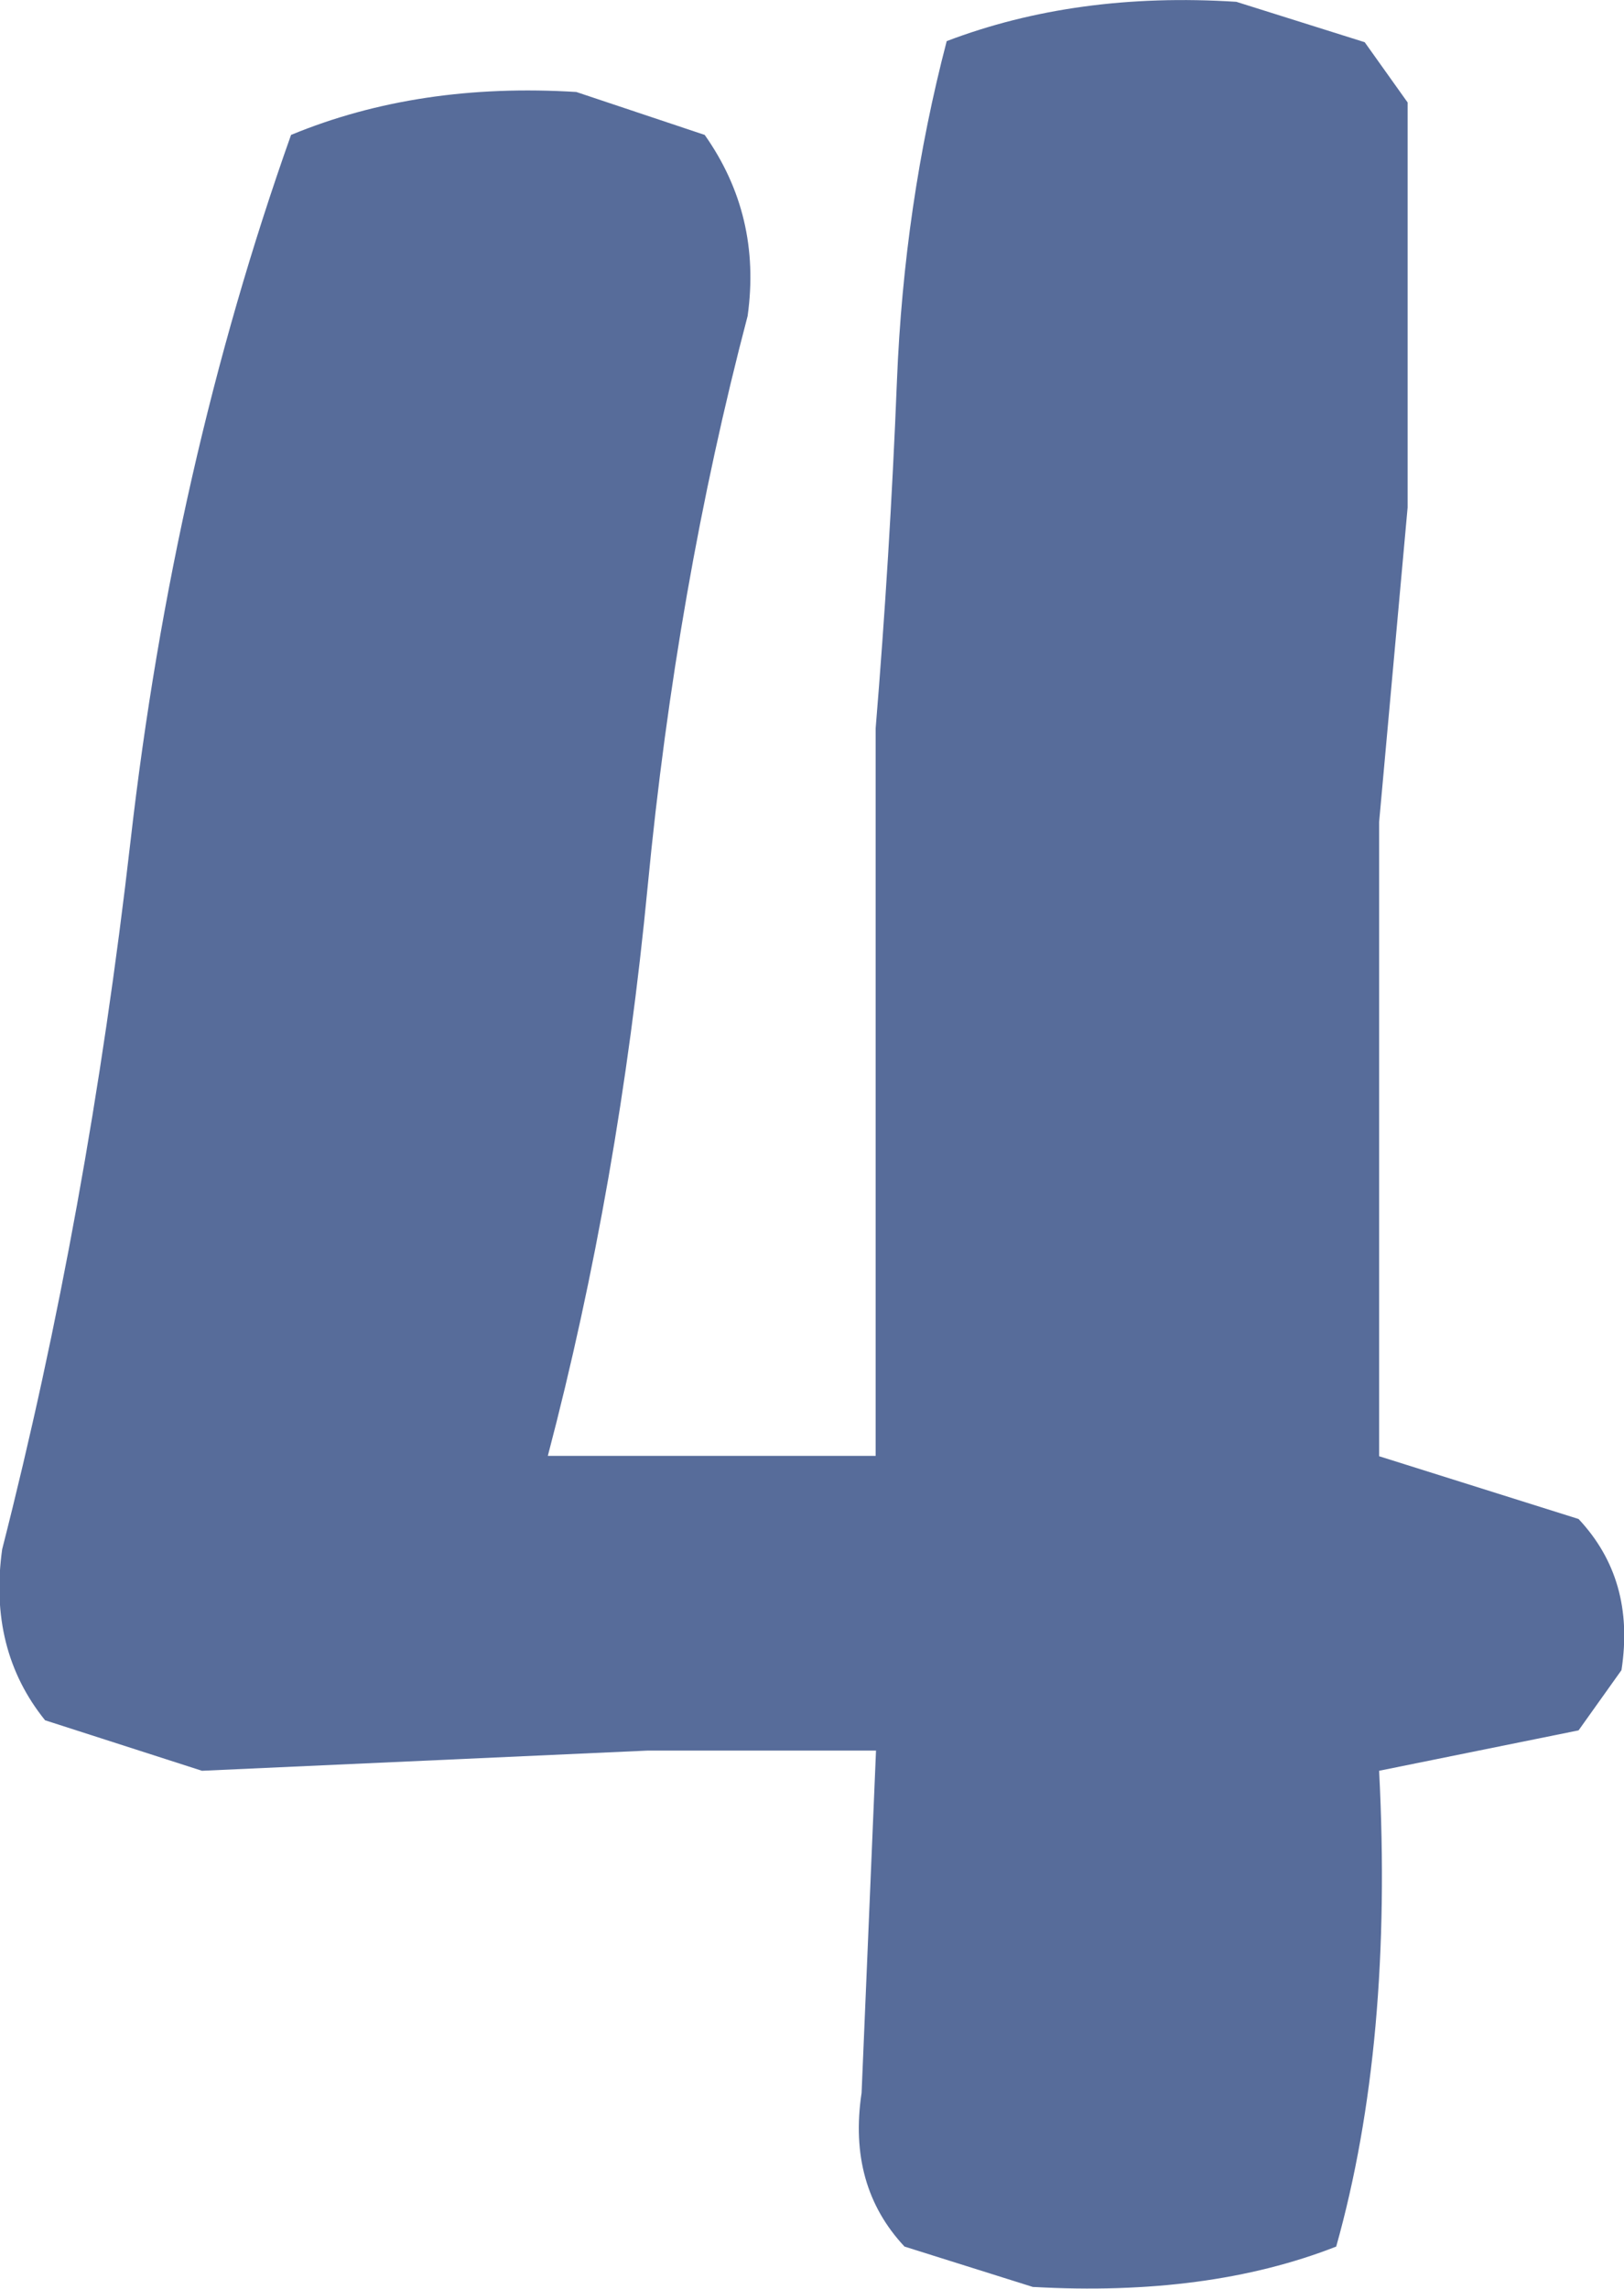
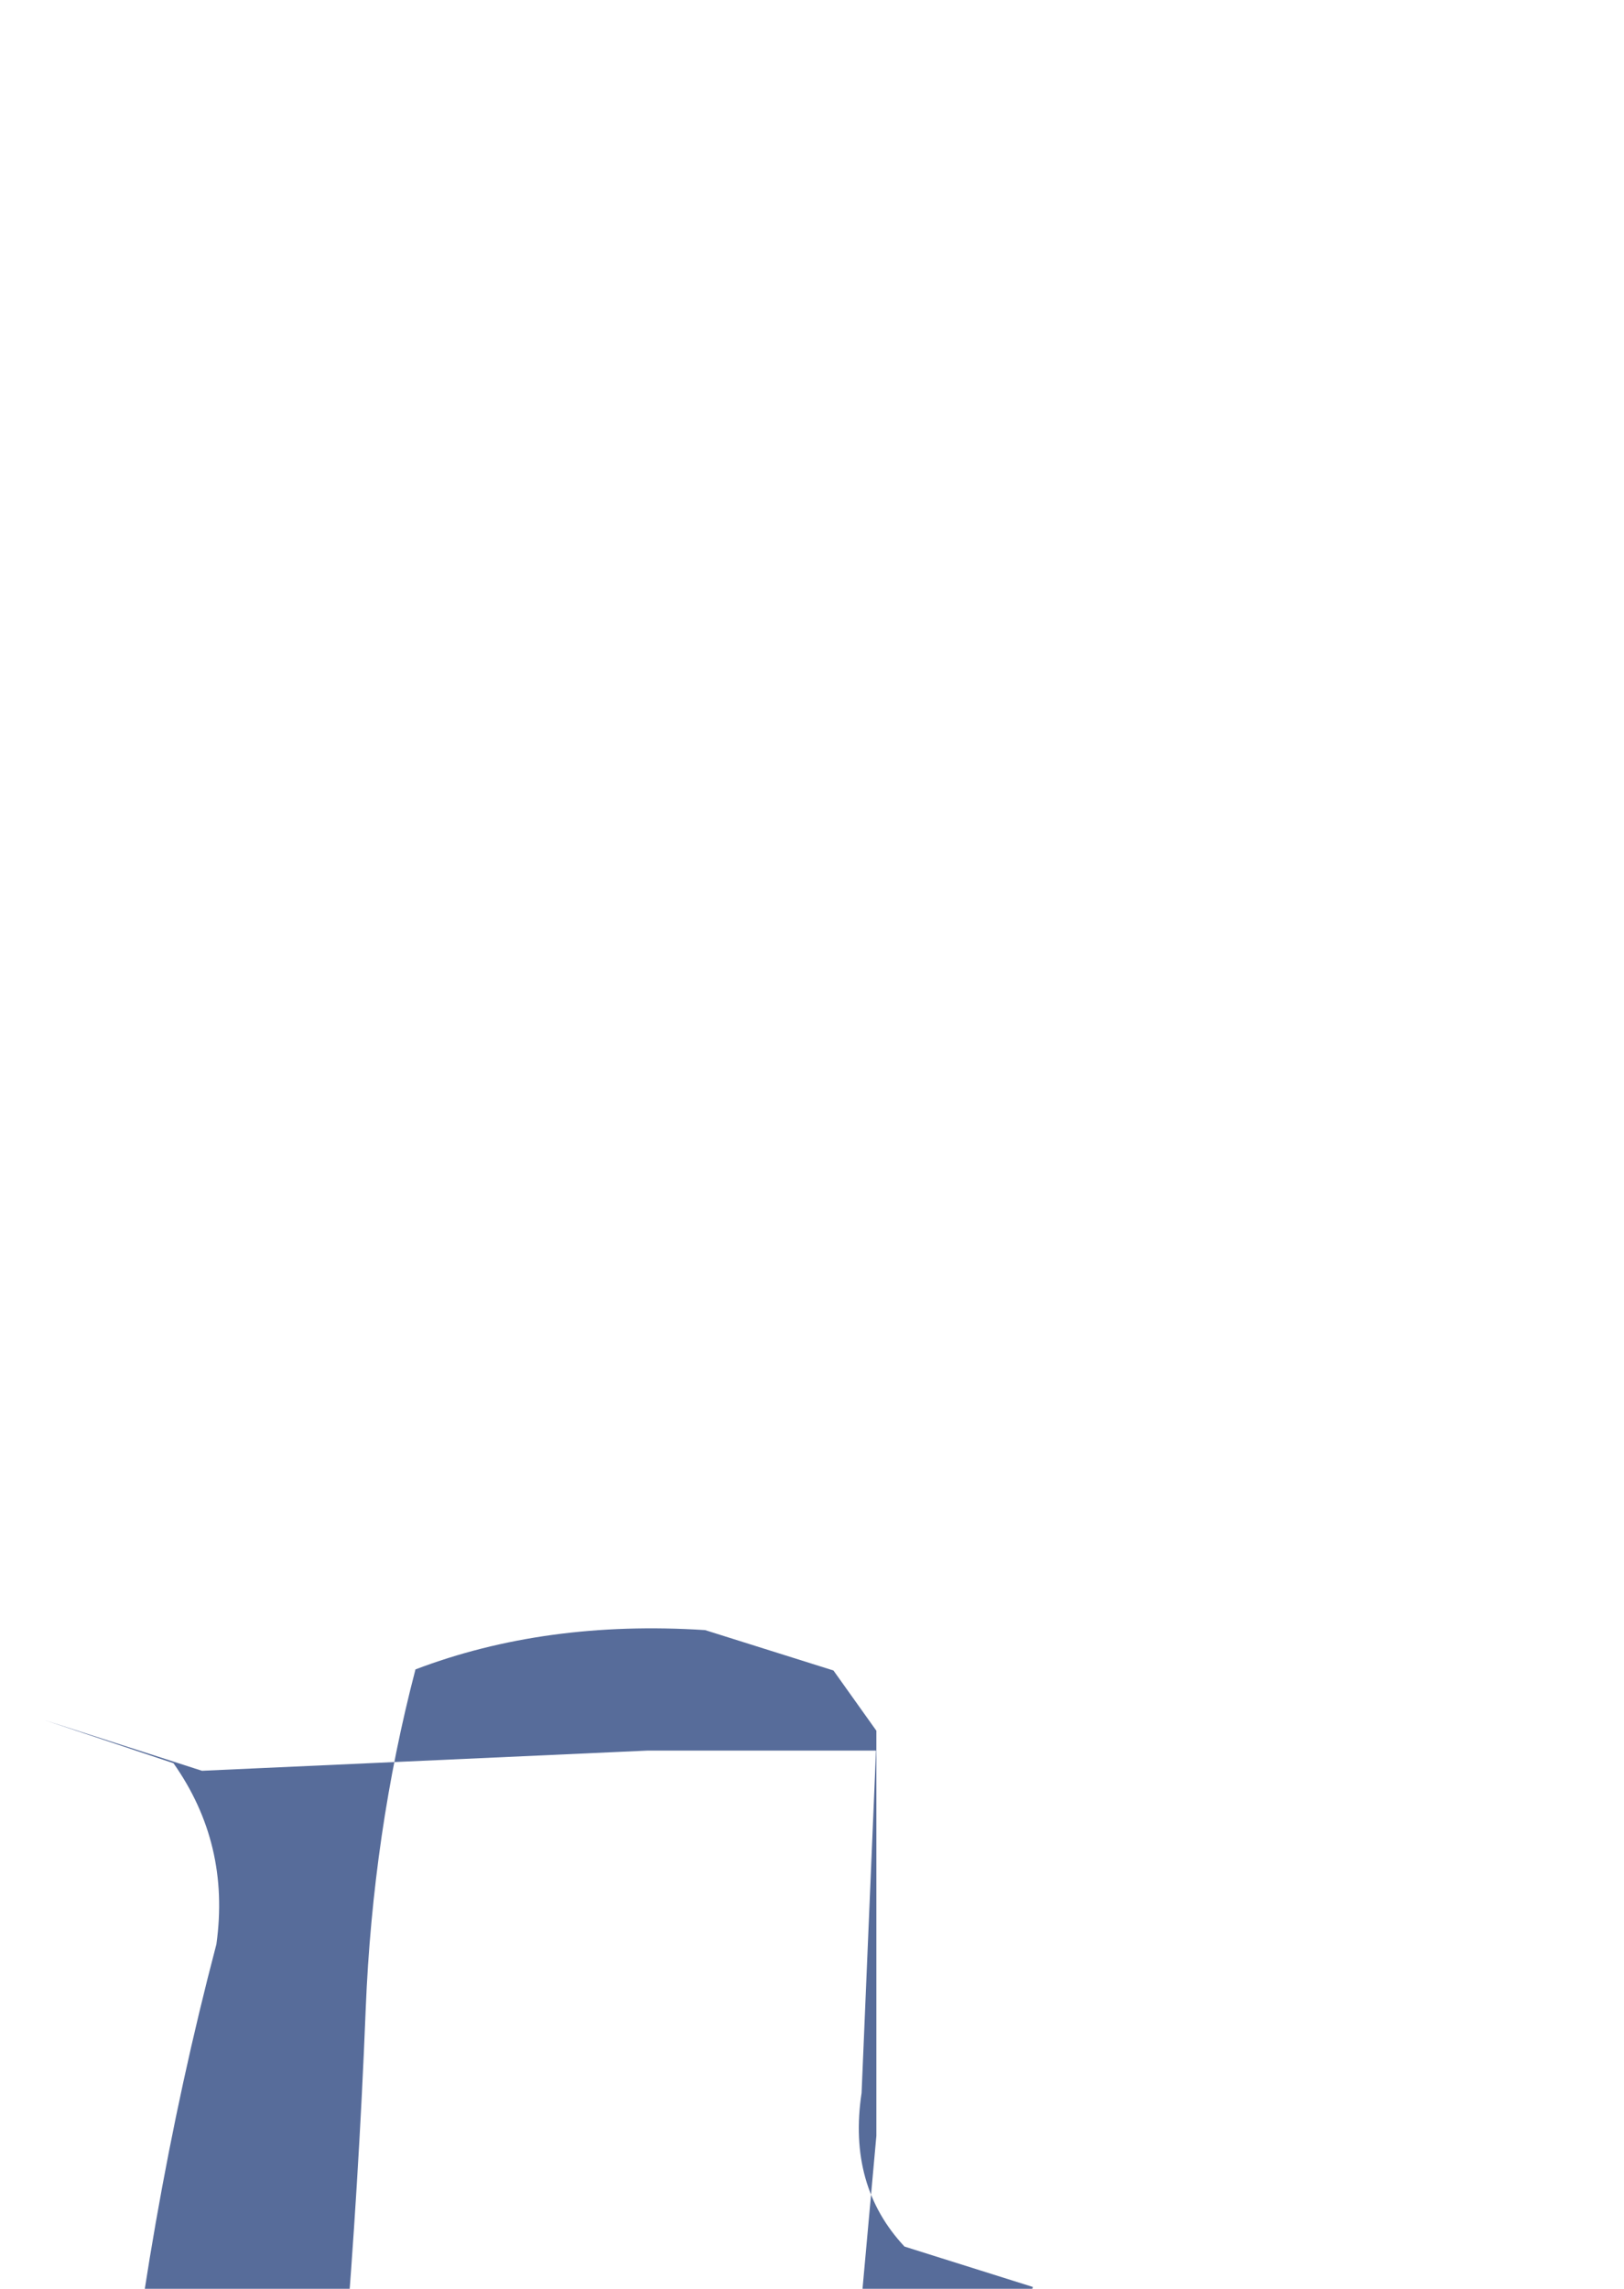
<svg xmlns="http://www.w3.org/2000/svg" viewBox="0 0 45.03 63.45">
-   <path d="m28.64 63.4-3.56-1.12c-1.05-1.12-1.45-2.54-1.19-4.26l.4-9.49h-6.33l-12.36.56-4.35-1.4c-1.05-1.3-1.45-2.88-1.19-4.74 1.58-6.19 2.77-12.74 3.56-19.64.79-6.91 2.27-13.43 4.45-19.57 2.37-.98 5.01-1.37 7.91-1.19l3.56 1.19c1.05 1.49 1.45 3.16 1.19 5.02-1.32 5.02-2.24 10.29-2.77 15.8s-1.45 10.78-2.77 15.8h9.09v-20.17c.26-3.16.46-6.37.59-9.63.13-3.25.59-6.4 1.38-9.42 2.39-.91 5.06-1.28 8.03-1.09l3.56 1.12 1.19 1.67v11.23l-.79 8.72v17.58l5.53 1.74c1.05 1.12 1.45 2.51 1.19 4.19l-1.19 1.67-5.53 1.12c.26 5.02-.13 9.42-1.19 13.19-2.37.93-5.17 1.3-8.4 1.12z" fill="#576c9a" />
+   <path d="m28.64 63.4-3.56-1.12c-1.05-1.12-1.45-2.54-1.19-4.26l.4-9.49h-6.33l-12.36.56-4.35-1.4l3.56 1.19c1.05 1.49 1.45 3.16 1.19 5.02-1.32 5.02-2.24 10.29-2.77 15.8s-1.45 10.78-2.77 15.8h9.09v-20.17c.26-3.16.46-6.37.59-9.63.13-3.25.59-6.4 1.38-9.42 2.39-.91 5.06-1.28 8.03-1.09l3.56 1.12 1.19 1.67v11.23l-.79 8.72v17.58l5.53 1.74c1.05 1.12 1.45 2.51 1.19 4.19l-1.19 1.67-5.53 1.12c.26 5.02-.13 9.42-1.19 13.19-2.37.93-5.17 1.3-8.4 1.12z" fill="#576c9a" />
</svg>